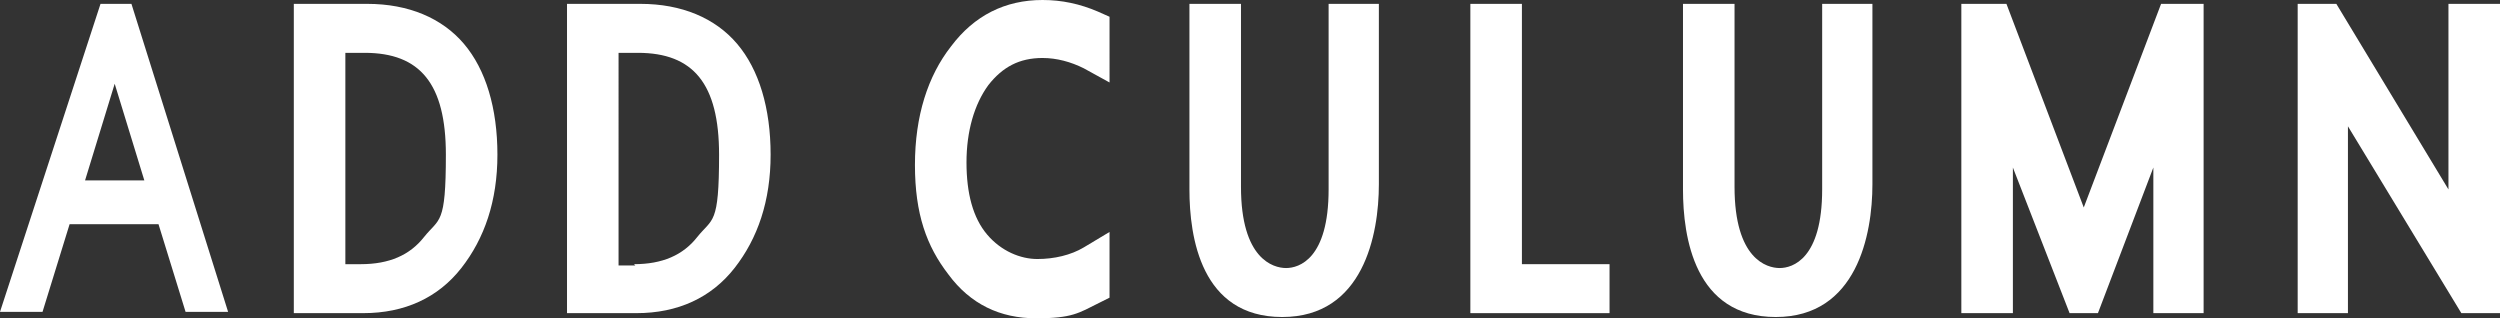
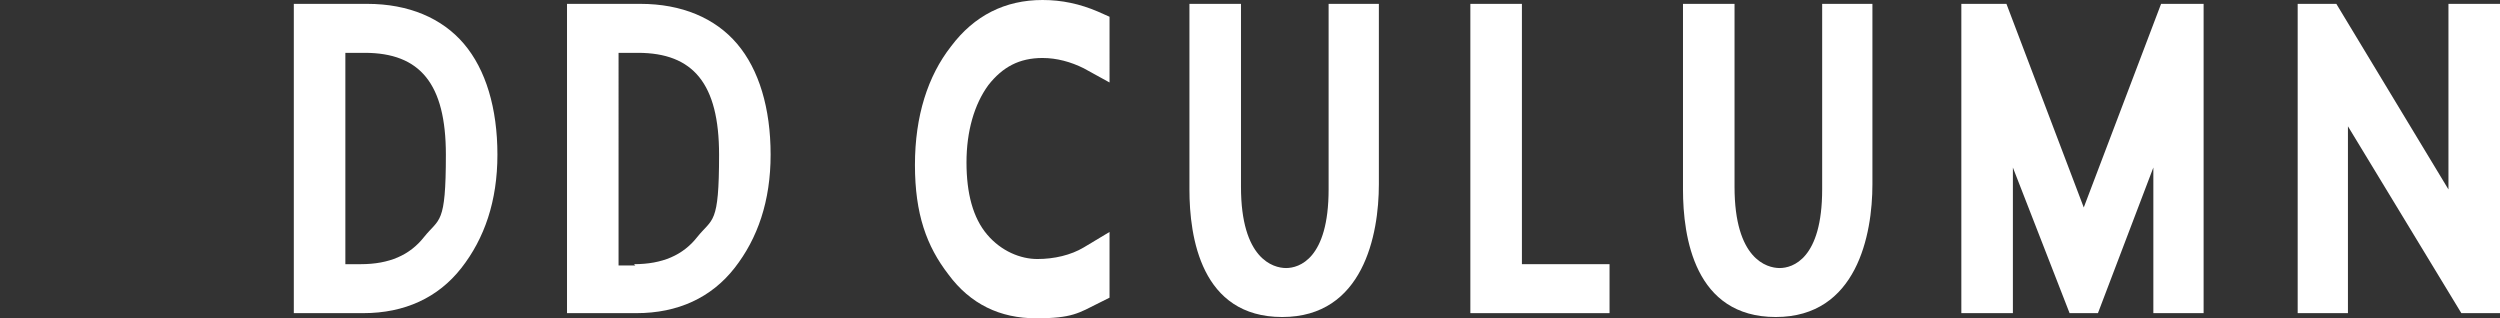
<svg xmlns="http://www.w3.org/2000/svg" version="1.1" viewBox="0 0 194 24.7">
  <rect x="0" y="0" width="194" height="24.7" fill="#333333" stroke="none" />
  <defs>
    <style>
      .cls-1 {
        fill: #fff;
      }
    </style>
  </defs>
  <g>
    <g id="_レイヤー_1" data-name="レイヤー_1">
      <path class="cls-1" d="M36,3.4c-1.7-2-4.3-3.1-7.5-3.1h-5.7v24h5.4c3.2,0,5.8-1.2,7.6-3.5,1.8-2.3,2.8-5.2,2.8-8.8s-.9-6.6-2.6-8.6ZM28.1,20.5h-1.3V4.1h1.5c4.3,0,6.3,2.4,6.3,7.9s-.5,4.9-1.7,6.4c-1.1,1.4-2.7,2.1-4.9,2.1Z" />
      <path class="cls-1" d="M57.2,3.4c-1.7-2-4.3-3.1-7.5-3.1h-5.7v24h5.4c3.2,0,5.8-1.2,7.6-3.5,1.8-2.3,2.8-5.2,2.8-8.8s-.9-6.6-2.6-8.6ZM49.3,20.6h-1.3V4.1h1.5c4.3,0,6.3,2.4,6.3,7.9s-.5,4.9-1.7,6.4c-1.1,1.4-2.7,2.1-4.9,2.1Z" />
      <path class="cls-1" d="M80.9,4.5c1.1,0,2.2.3,3.2.8l2,1.1V1.3l-.9-.4c-1.4-.6-2.8-.9-4.3-.9-2.9,0-5.3,1.2-7.1,3.6-1.8,2.3-2.8,5.4-2.8,9.2s.9,6.3,2.6,8.5c1.7,2.3,4,3.4,6.8,3.4s3.3-.4,4.9-1.2l.8-.4v-5.1l-2,1.2c-1,.6-2.3.9-3.6.9s-2.8-.6-3.9-1.9c-1.1-1.3-1.6-3.2-1.6-5.6s.6-4.5,1.7-6c1.1-1.4,2.4-2.1,4.2-2.1Z" />
      <polygon class="cls-1" points="118.1 20.5 118.1 .3 114.1 .3 114.1 24.3 124.9 24.3 124.9 20.5 118.1 20.5" />
      <path class="cls-1" d="M141.4.3v14.4c0,5.4-2.3,6.1-3.3,6.1s-3.5-.7-3.5-6.3V.3h-4v14.4c0,3.7.9,9.9,7.2,9.9s7.5-6.4,7.5-10.3V.3h-4Z" />
      <path class="cls-1" d="M103.1.3v14.4c0,5.4-2.3,6.1-3.3,6.1s-3.5-.7-3.5-6.3V.3h-4v14.4c0,3.7.9,9.9,7.2,9.9s7.5-6.4,7.5-10.3V.3h-4Z" />
      <polygon class="cls-1" points="167.7 .3 161.7 16.1 155.7 .3 152.2 .3 152.2 24.3 156.2 24.3 156.2 13 160.6 24.3 162.8 24.3 167.1 13 167.1 24.3 171 24.3 171 .3 167.7 .3" />
      <polygon class="cls-1" points="190 .3 190 14.7 181.3 .3 178.3 .3 178.3 24.3 182.2 24.3 182.2 9.8 191 24.3 194 24.3 194 .3 190 .3" />
-       <path class="cls-1" d="M10.2.3h-2.4L0,24.2h3.3l2.1-6.8h6.9l2.1,6.8h3.3L10.2.3ZM6.6,14l2.3-7.5,2.3,7.5h-4.7Z" />
    </g>
  </g>
</svg>